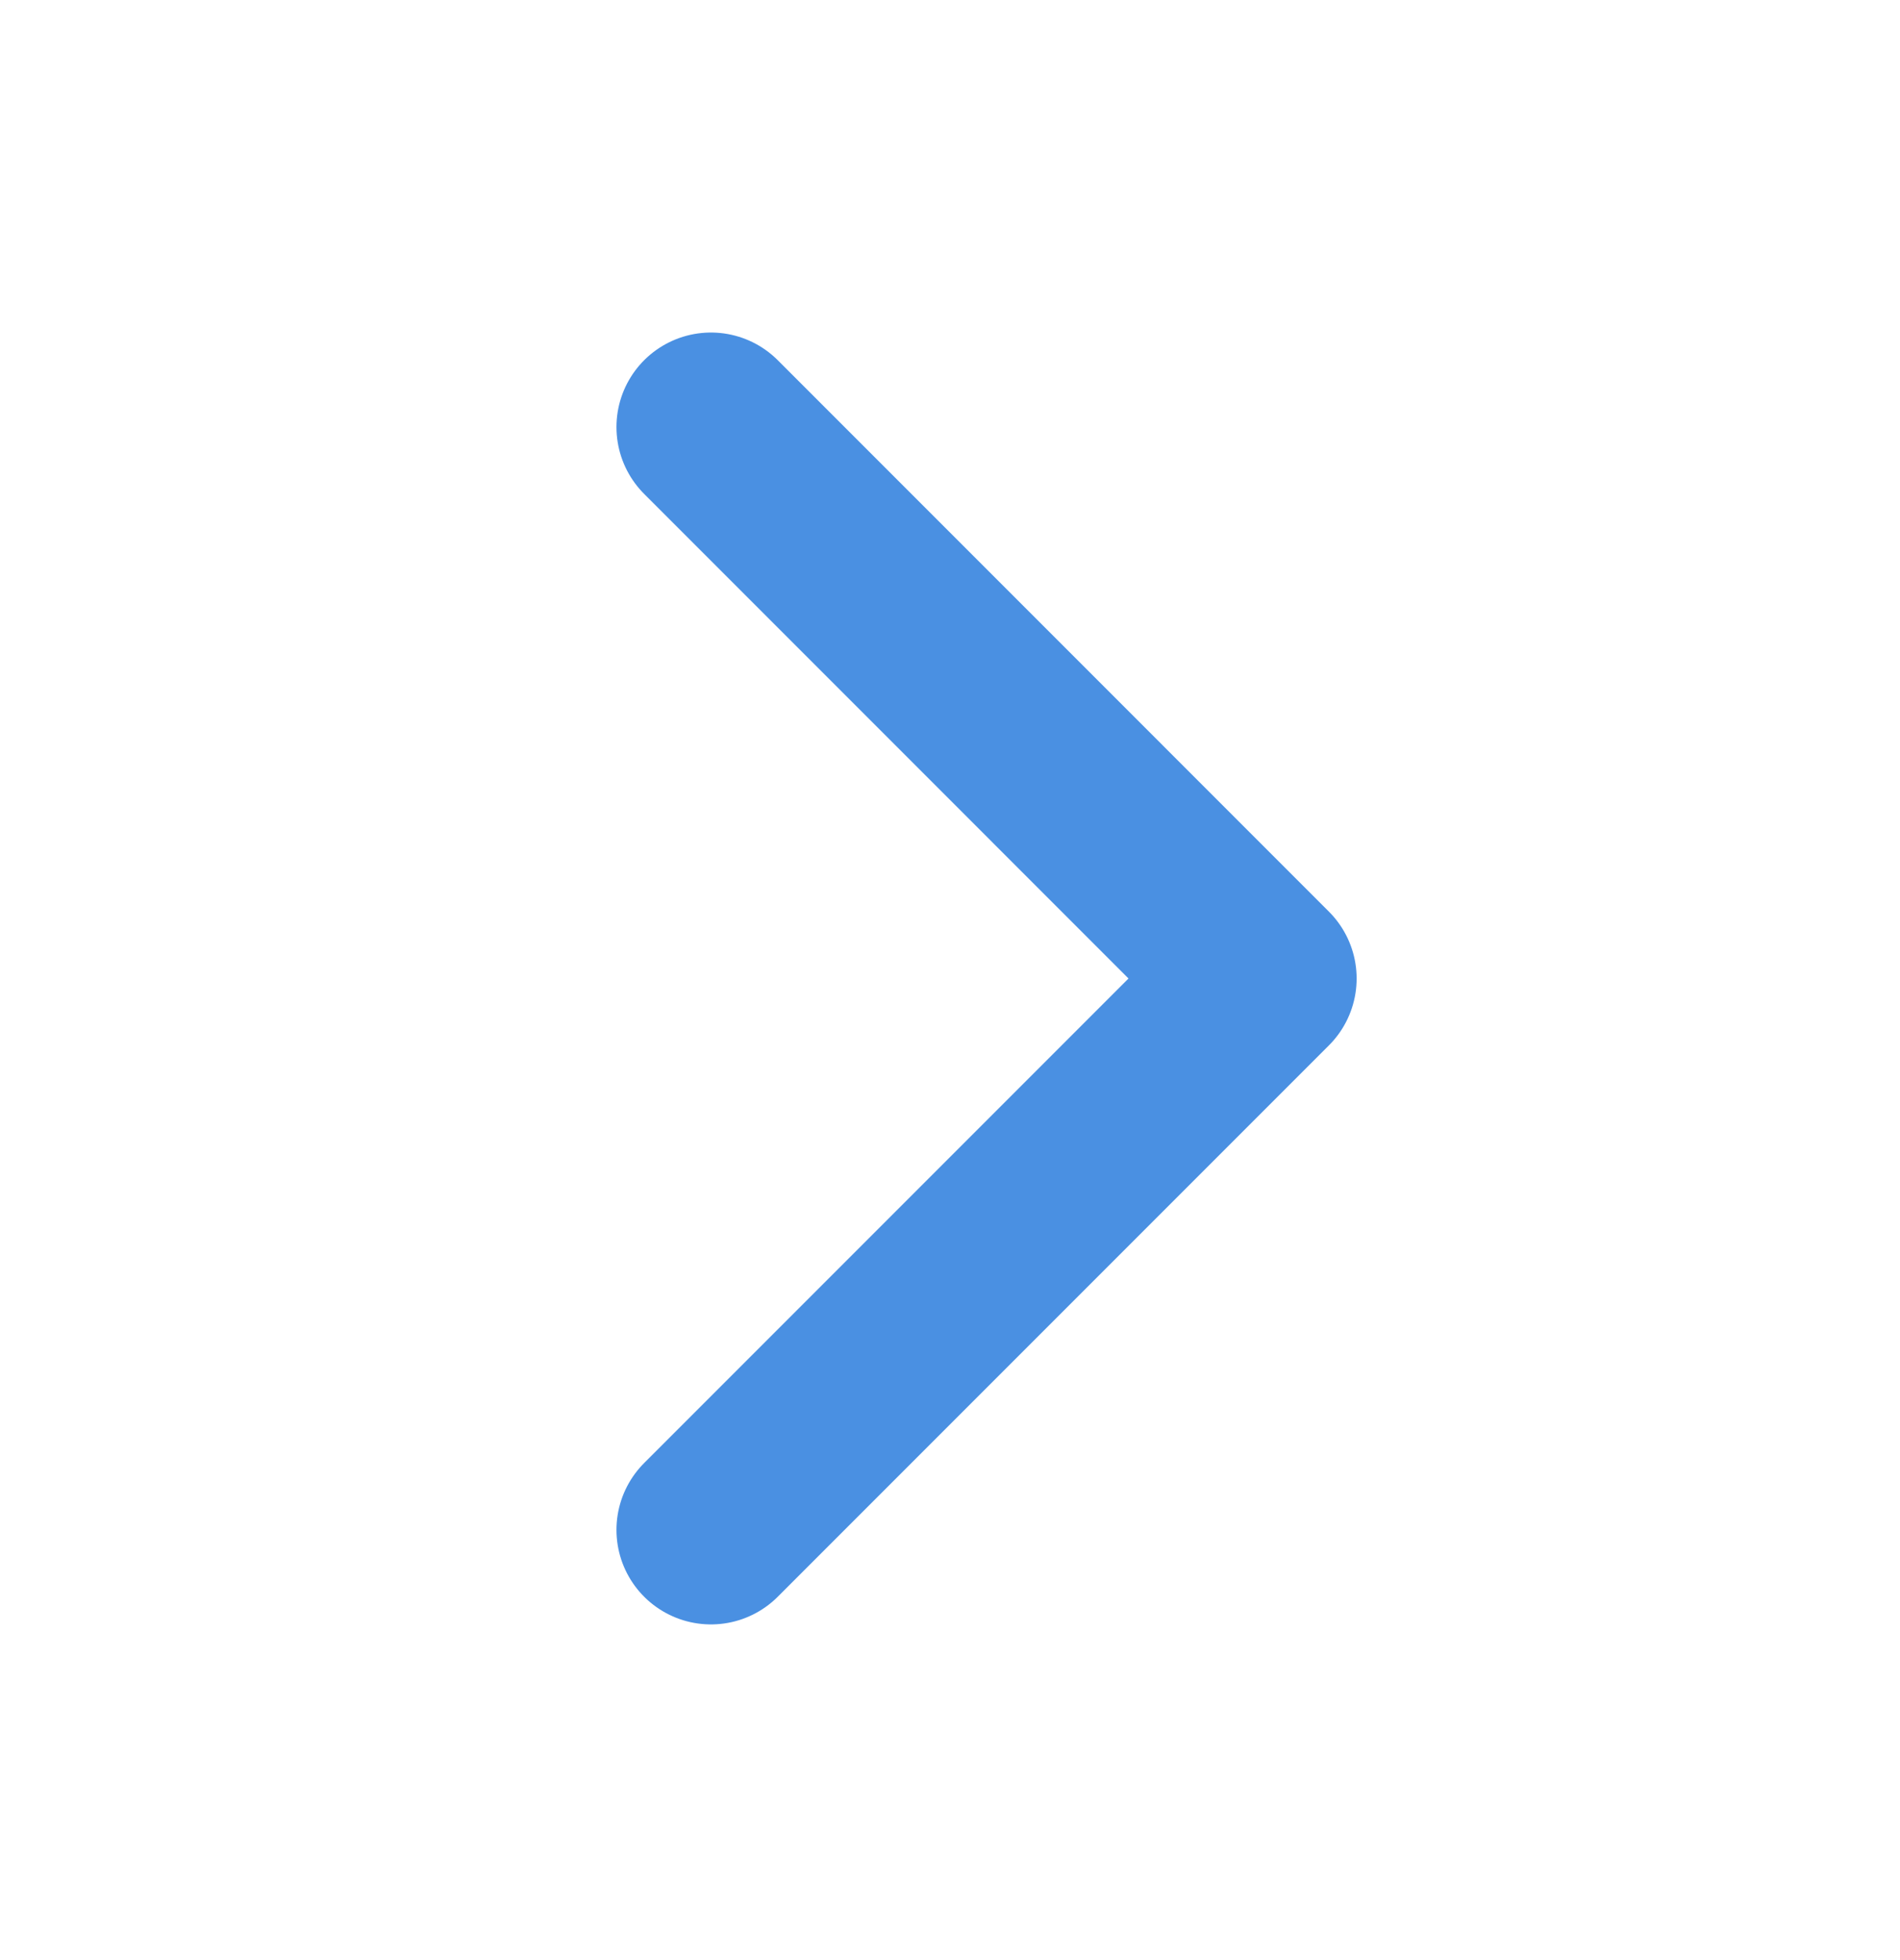
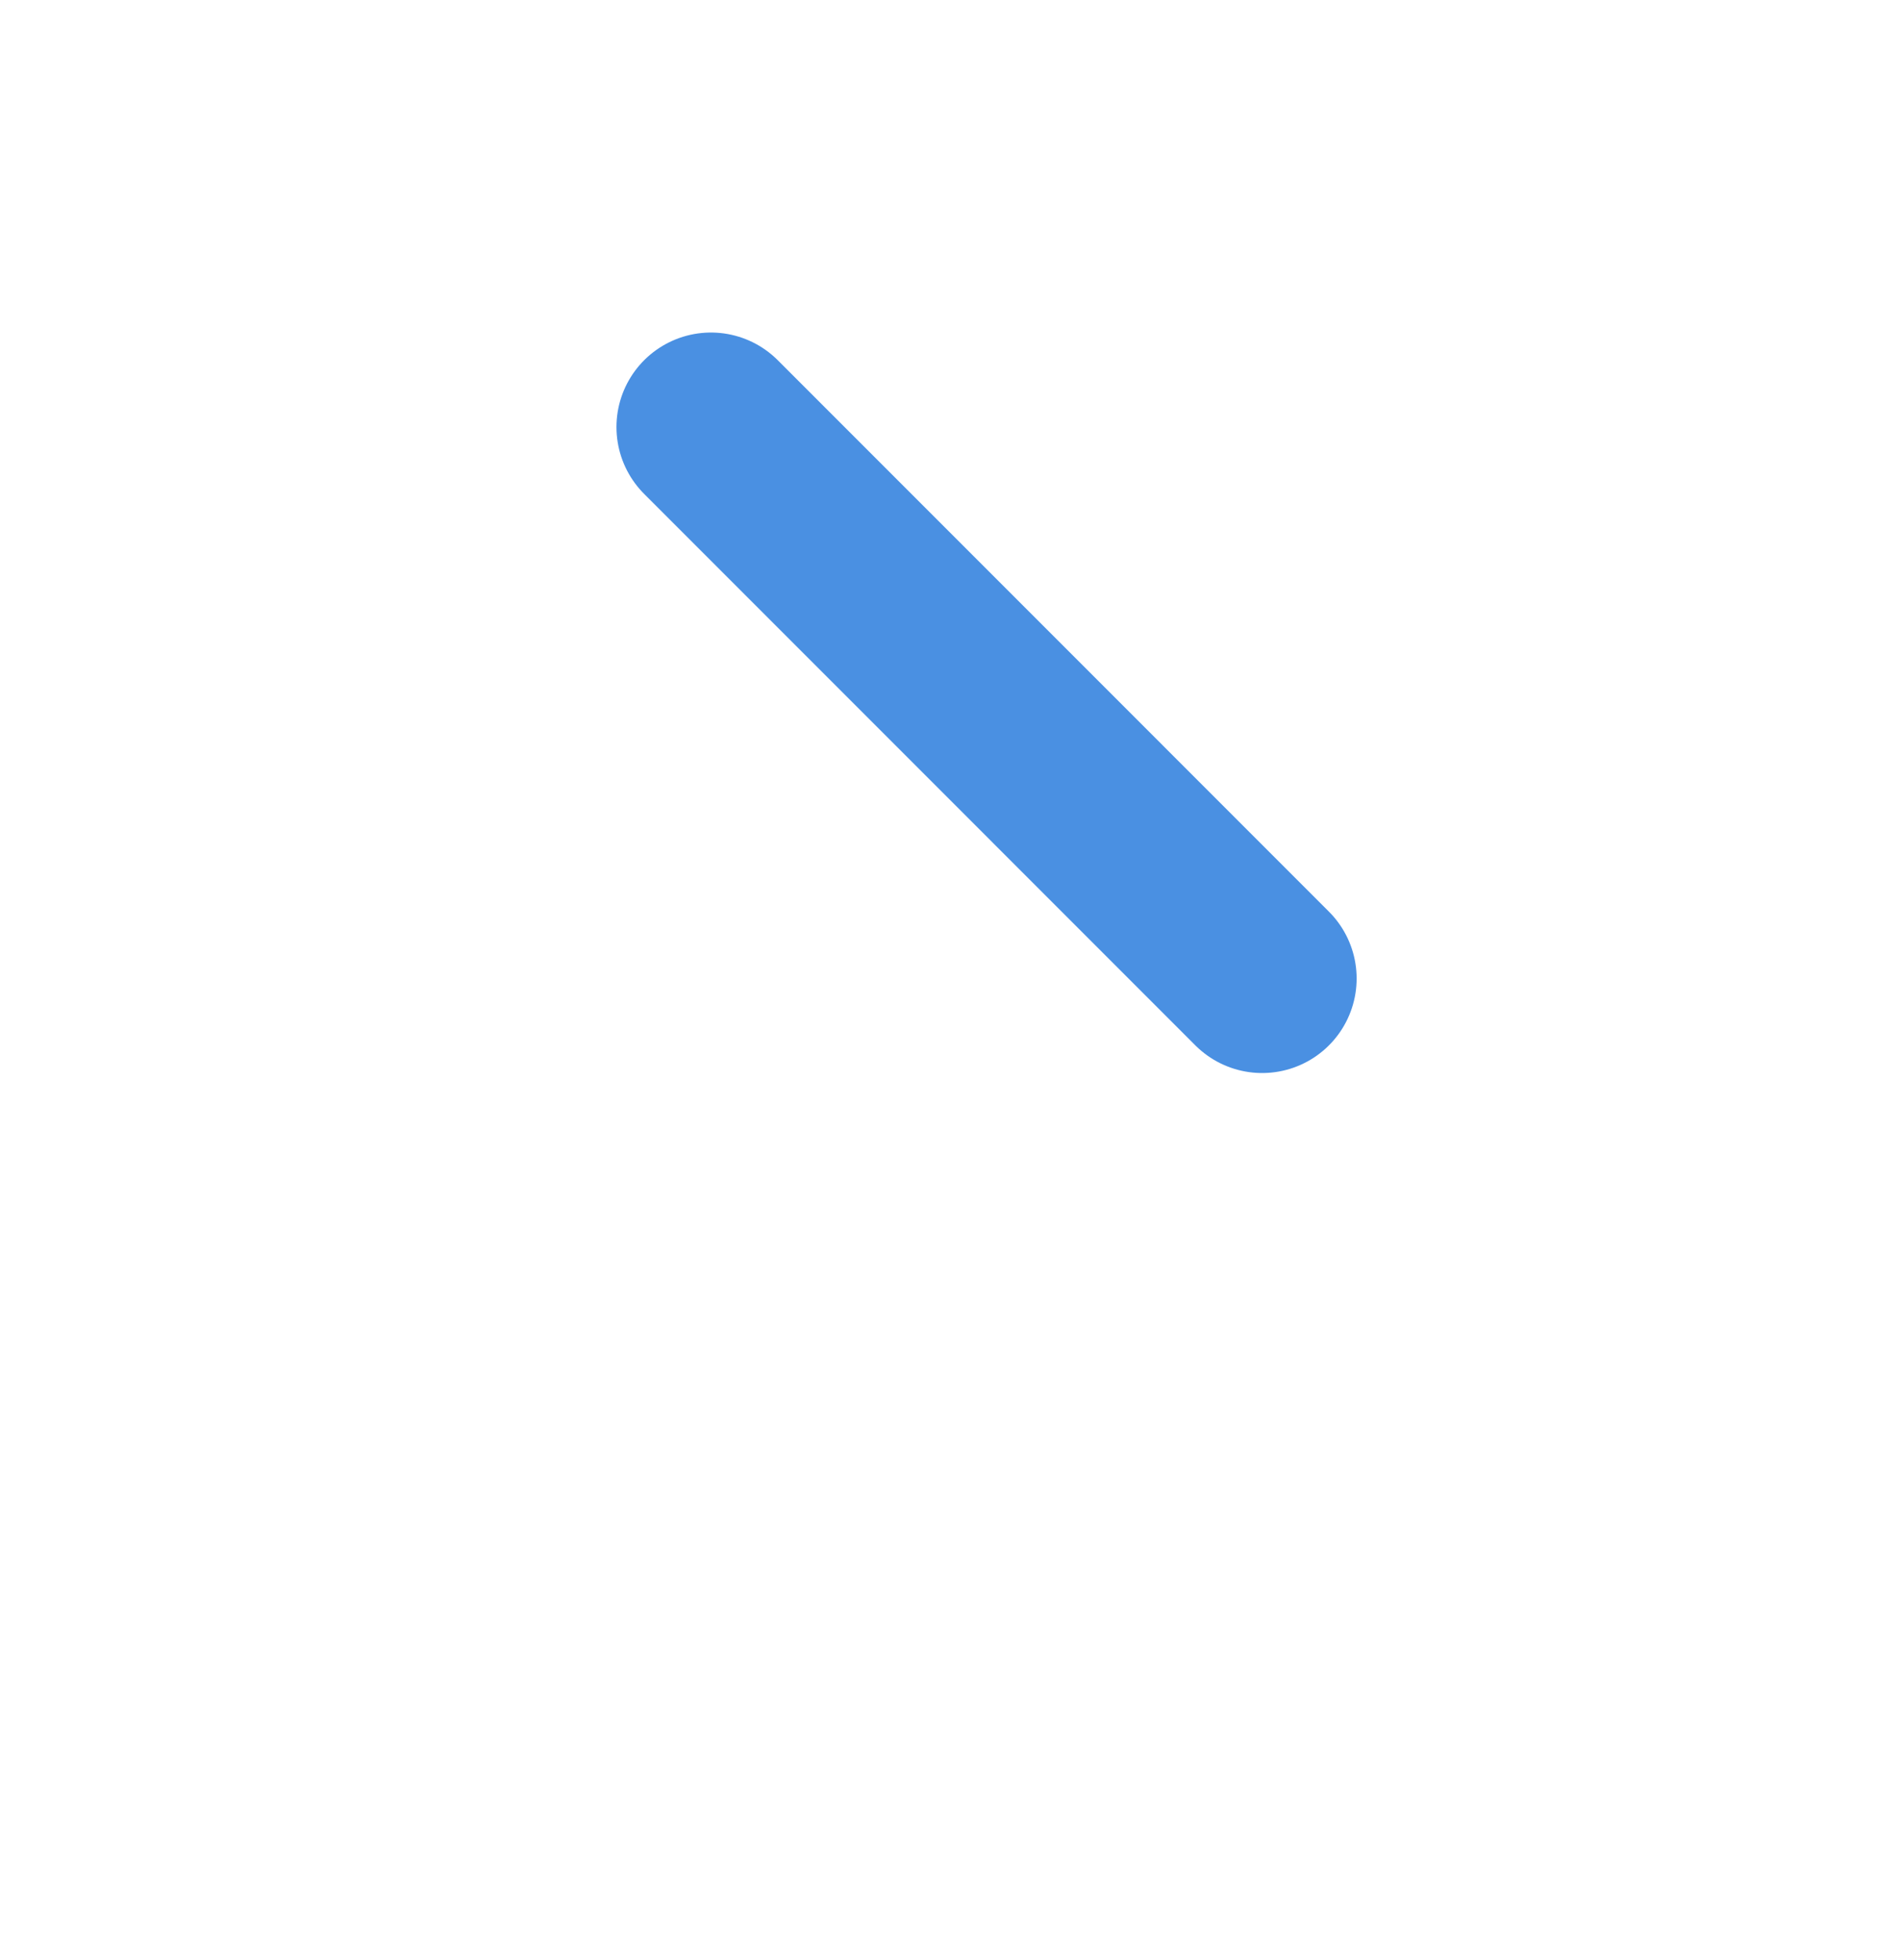
<svg xmlns="http://www.w3.org/2000/svg" width="32" height="33" viewBox="0 0 32 33" fill="none">
-   <path d="M11.974 7.19L21.257 16.474L11.974 25.757" stroke="#4A90E2" stroke-width="3.183" stroke-linecap="round" stroke-linejoin="round" />
+   <path d="M11.974 7.19L21.257 16.474" stroke="#4A90E2" stroke-width="3.183" stroke-linecap="round" stroke-linejoin="round" />
</svg>